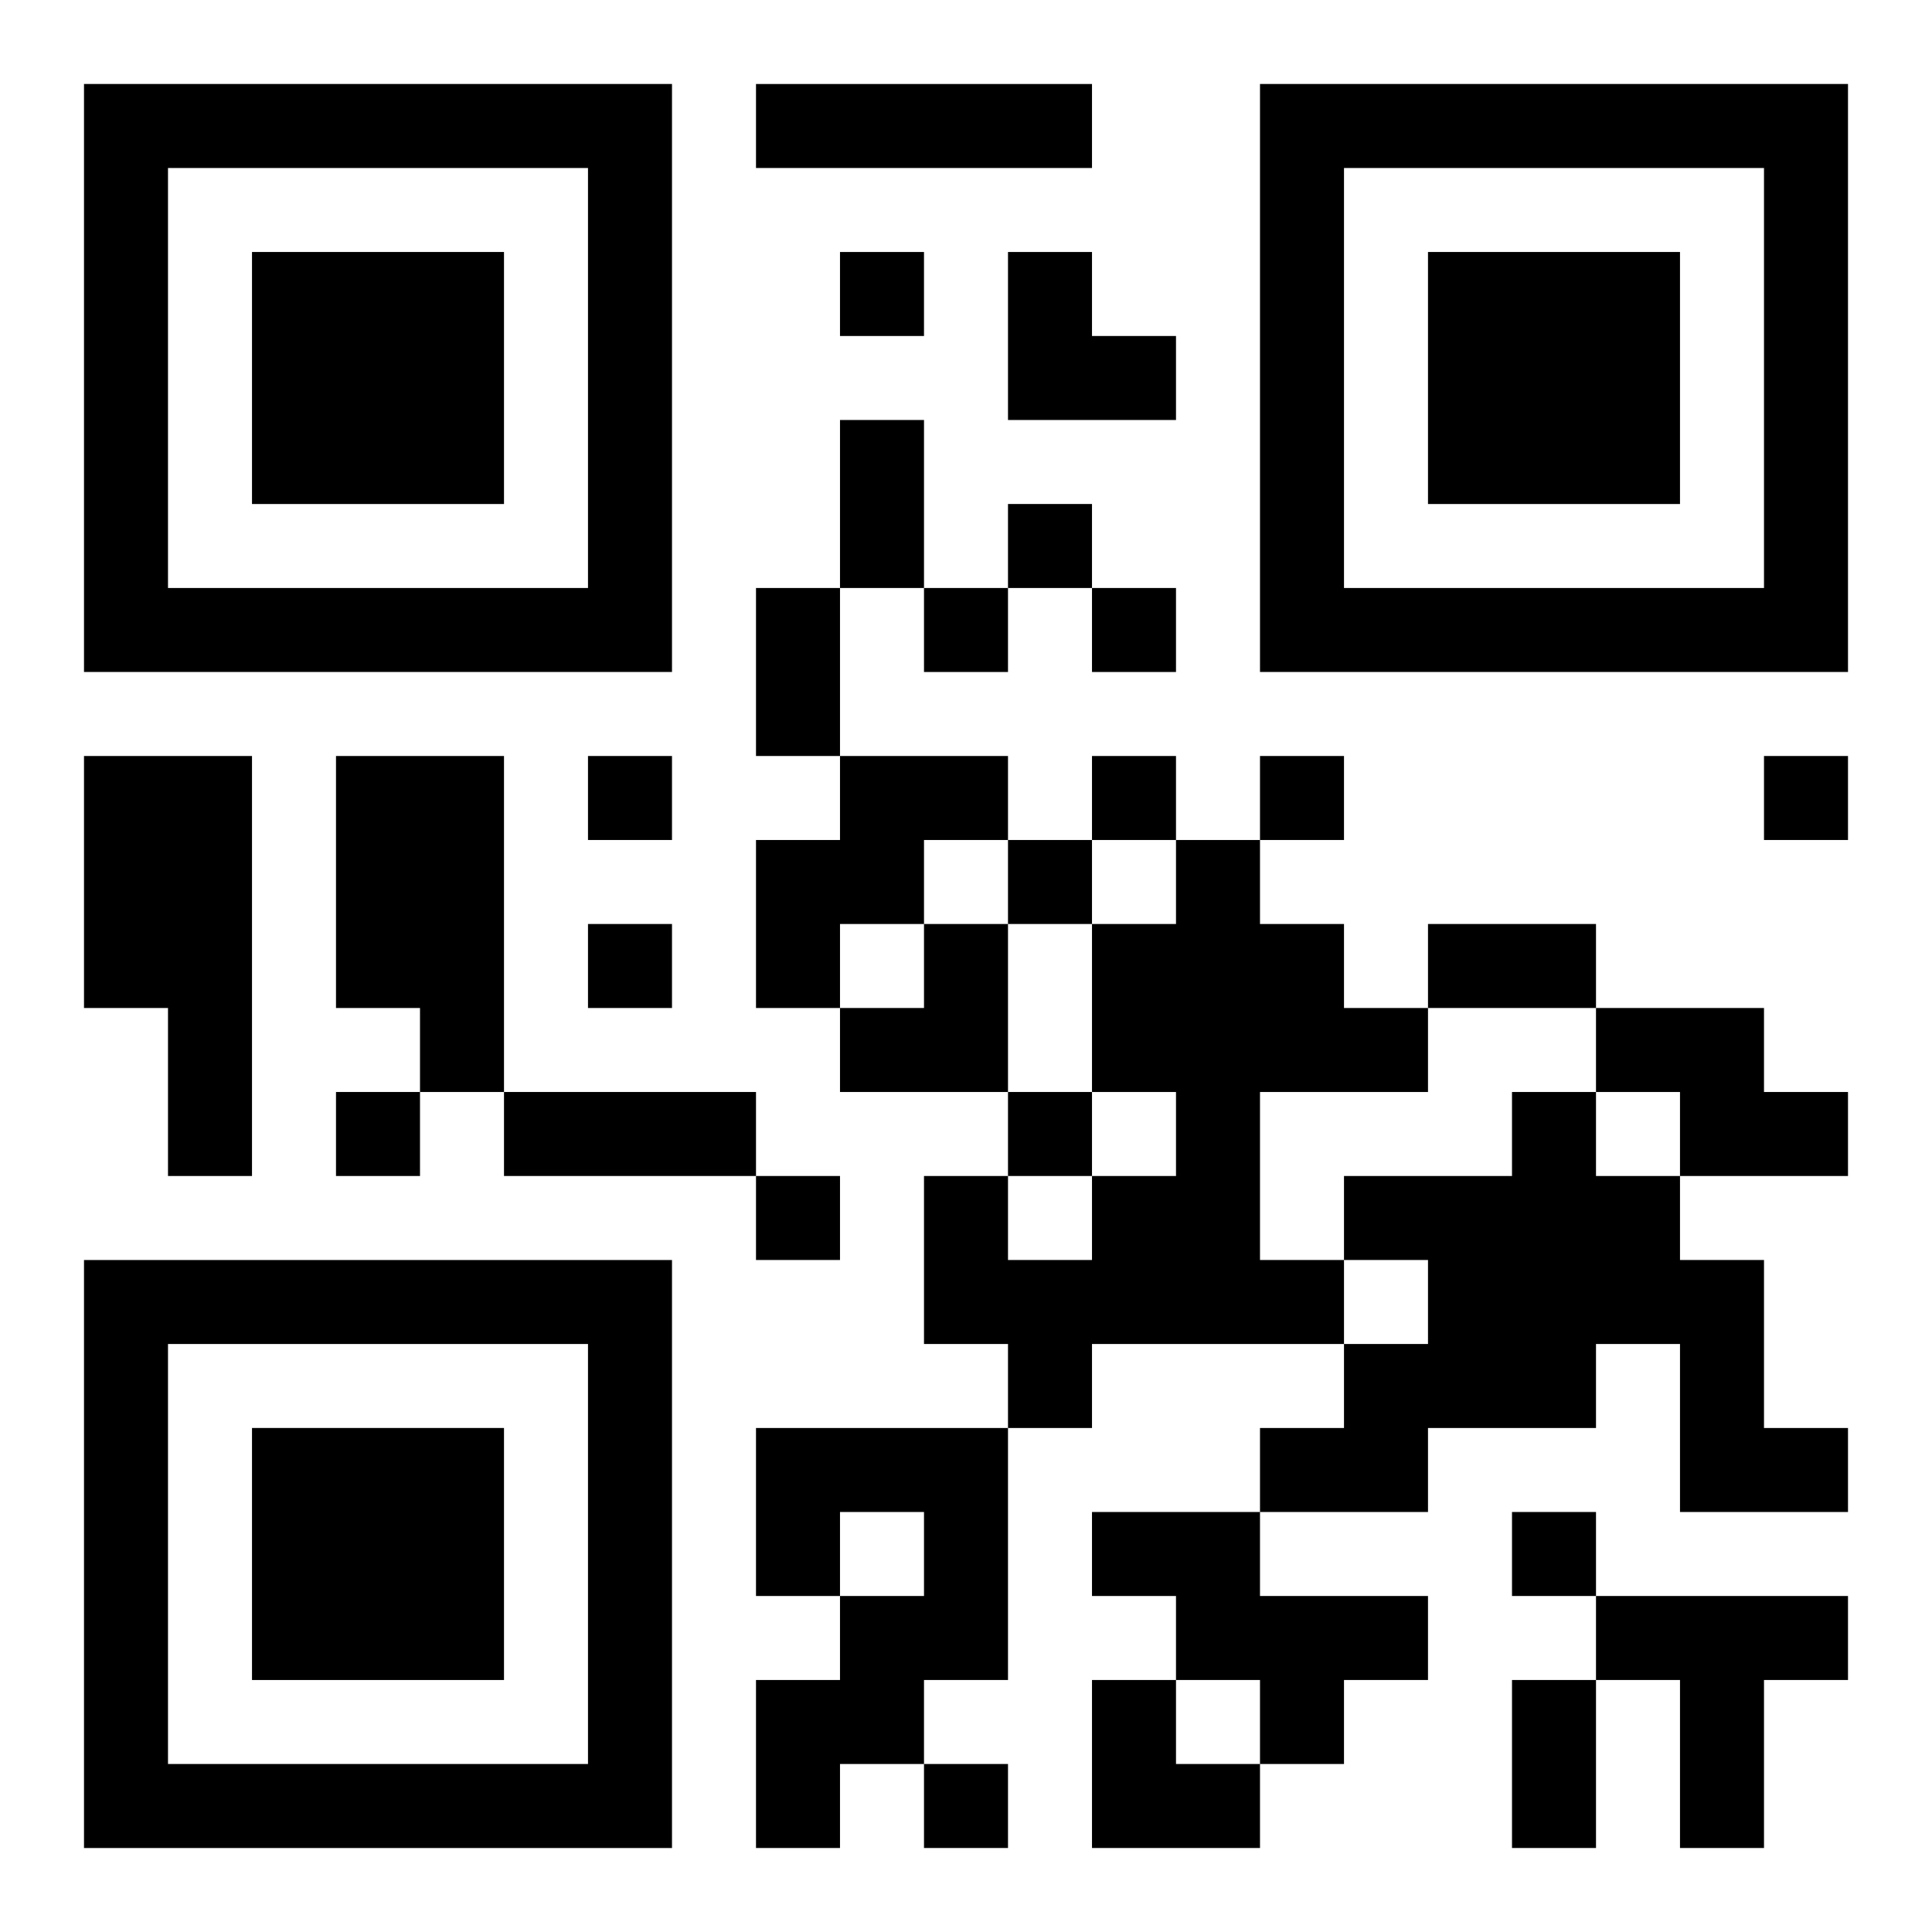
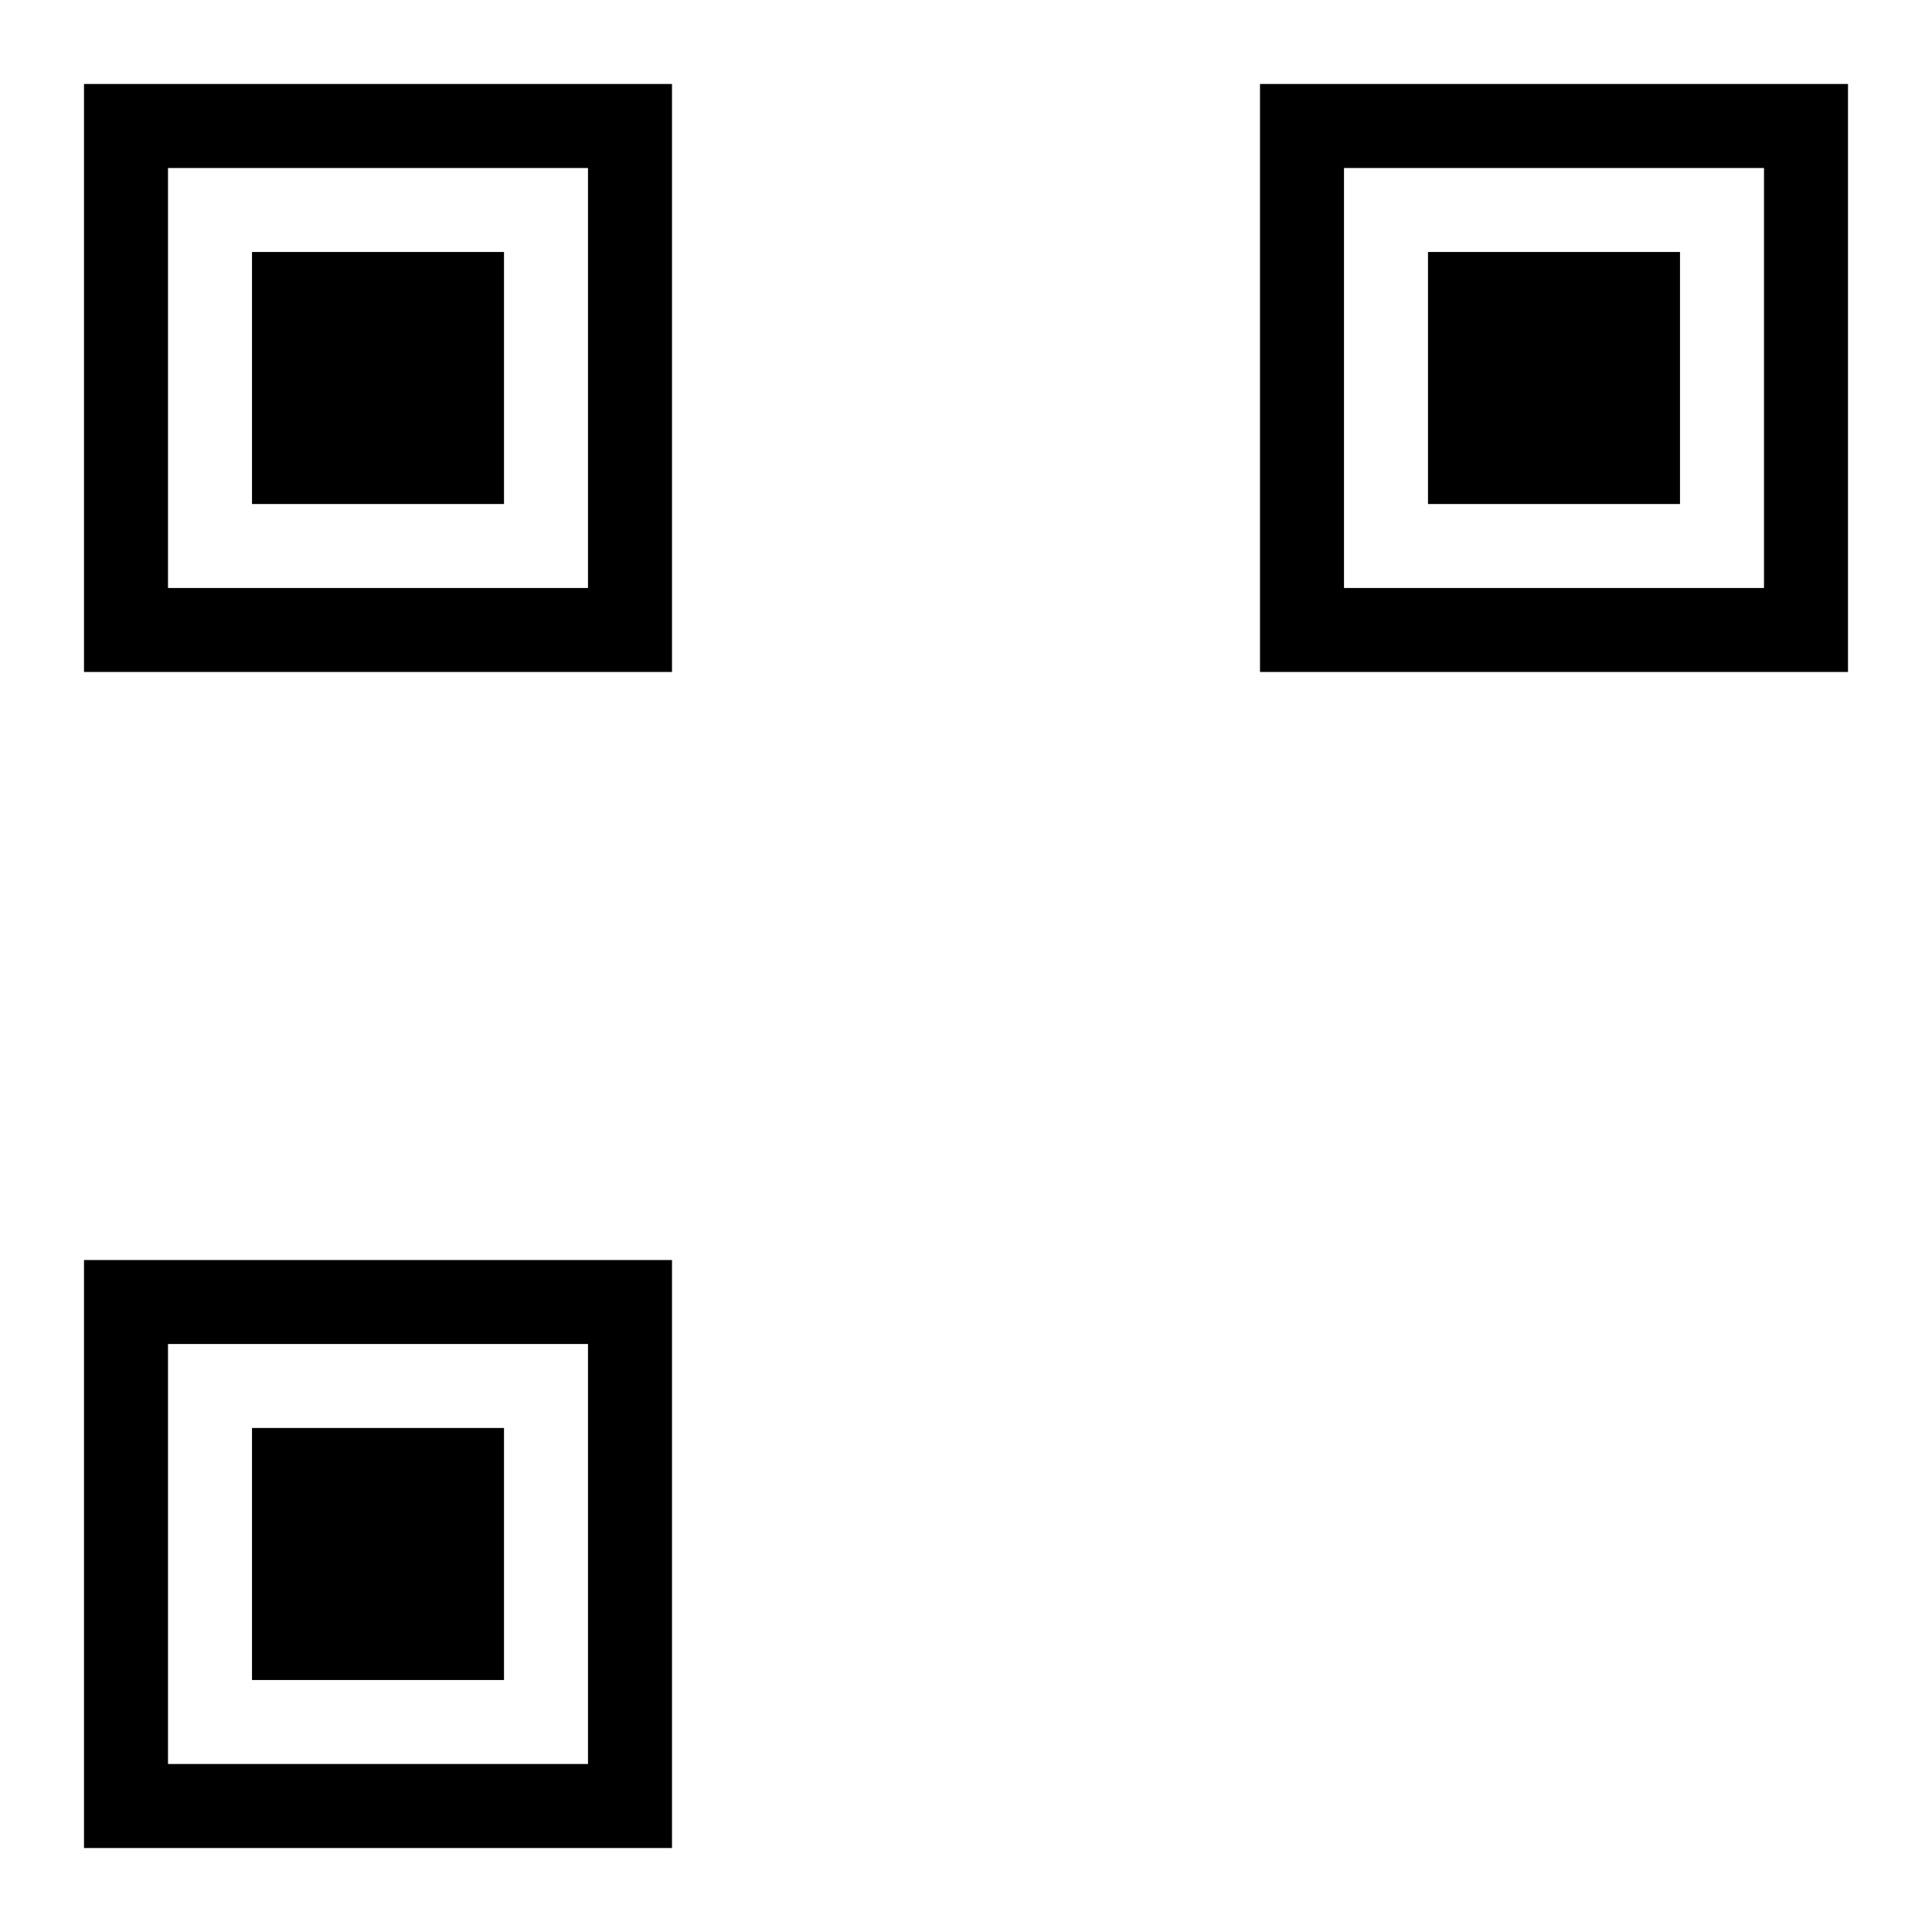
<svg xmlns="http://www.w3.org/2000/svg" xmlns:xlink="http://www.w3.org/1999/xlink" width="250" height="250" baseProfile="full" version="1.1" viewBox="-1 -1 23 23">
  <symbol id="a">
    <path d="m0 7v7h7v-7h-7zm1 1h5v5h-5v-5zm1 1v3h3v-3h-3z" />
  </symbol>
  <use y="-7" xlink:href="#a" />
  <use y="7" xlink:href="#a" />
  <use x="14" y="-7" xlink:href="#a" />
-   <path d="m8 0h4v1h-4v-1m-8 8h2v5h-1v-2h-1v-3m3 0h2v4h-1v-1h-1v-3m6 0h2v1h-1v1h-1v1h-1v-2h1v-1m4 1h1v1h1v1h1v1h-2v2h1v1h-3v1h-1v-1h-1v-2h1v1h1v-1h1v-1h-1v-2h1v-1m5 2h2v1h1v1h-2v-1h-1v-1m-1 1h1v1h1v1h1v2h1v1h-2v-2h-1v1h-2v1h-2v-1h1v-1h1v-1h-1v-1h2v-1m-9 4h3v3h-1v1h-1v1h-1v-2h1v-1h1v-1h-1v1h-1v-2m4 1h2v1h2v1h-1v1h-1v-1h-1v-1h-1v-1m6 1h3v1h-1v2h-1v-2h-1v-1m-9-16v1h1v-1h-1m2 3v1h1v-1h-1m-1 1v1h1v-1h-1m2 0v1h1v-1h-1m-6 2v1h1v-1h-1m6 0v1h1v-1h-1m2 0v1h1v-1h-1m6 0v1h1v-1h-1m-9 1v1h1v-1h-1m-5 1v1h1v-1h-1m-3 2v1h1v-1h-1m8 0v1h1v-1h-1m-3 1v1h1v-1h-1m9 4v1h1v-1h-1m-7 3v1h1v-1h-1m-1-16h1v2h-1v-2m-1 2h1v2h-1v-2m8 4h2v1h-2v-1m-11 2h3v1h-3v-1m12 7h1v2h-1v-2m-6-17h1v1h1v1h-2zm-2 8m1 0h1v2h-2v-1h1zm2 9h1v1h1v1h-2z" />
</svg>